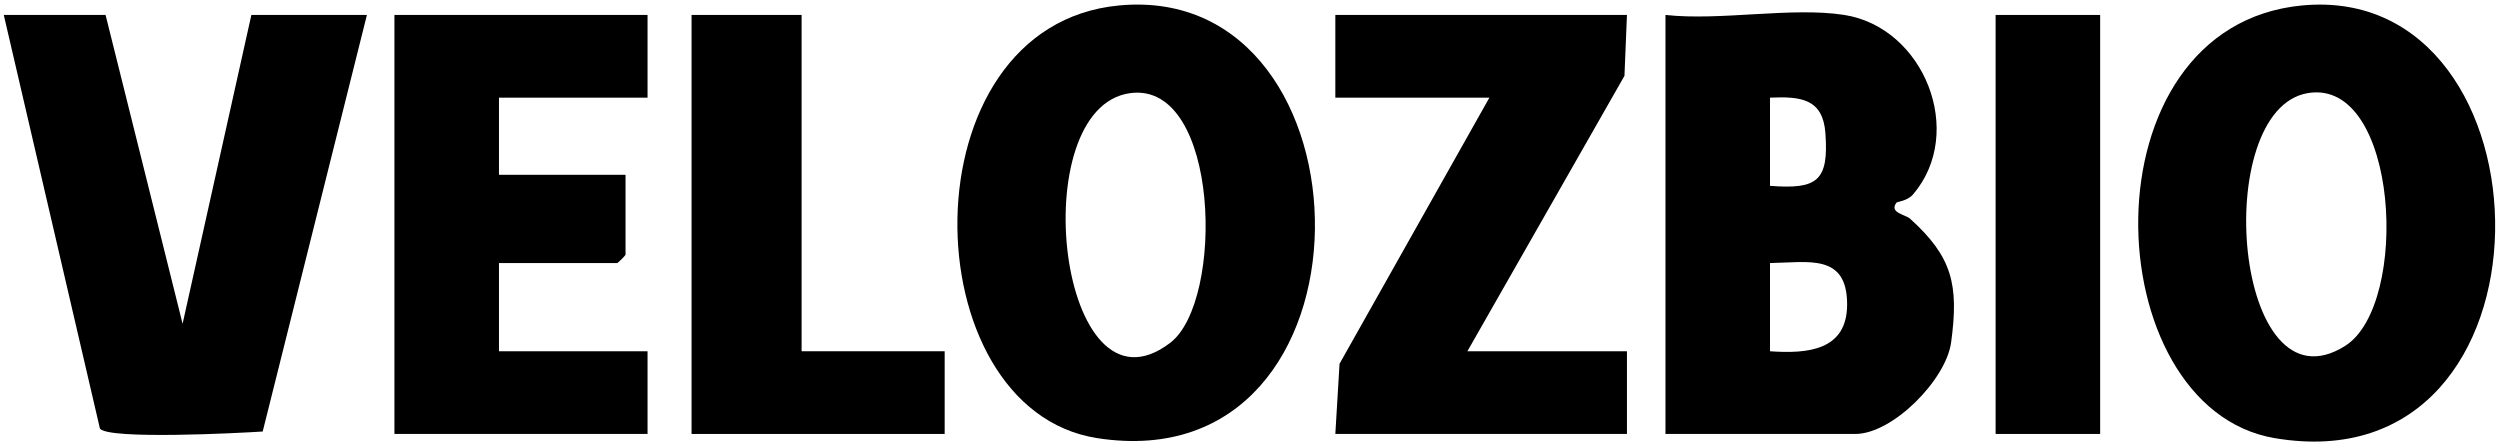
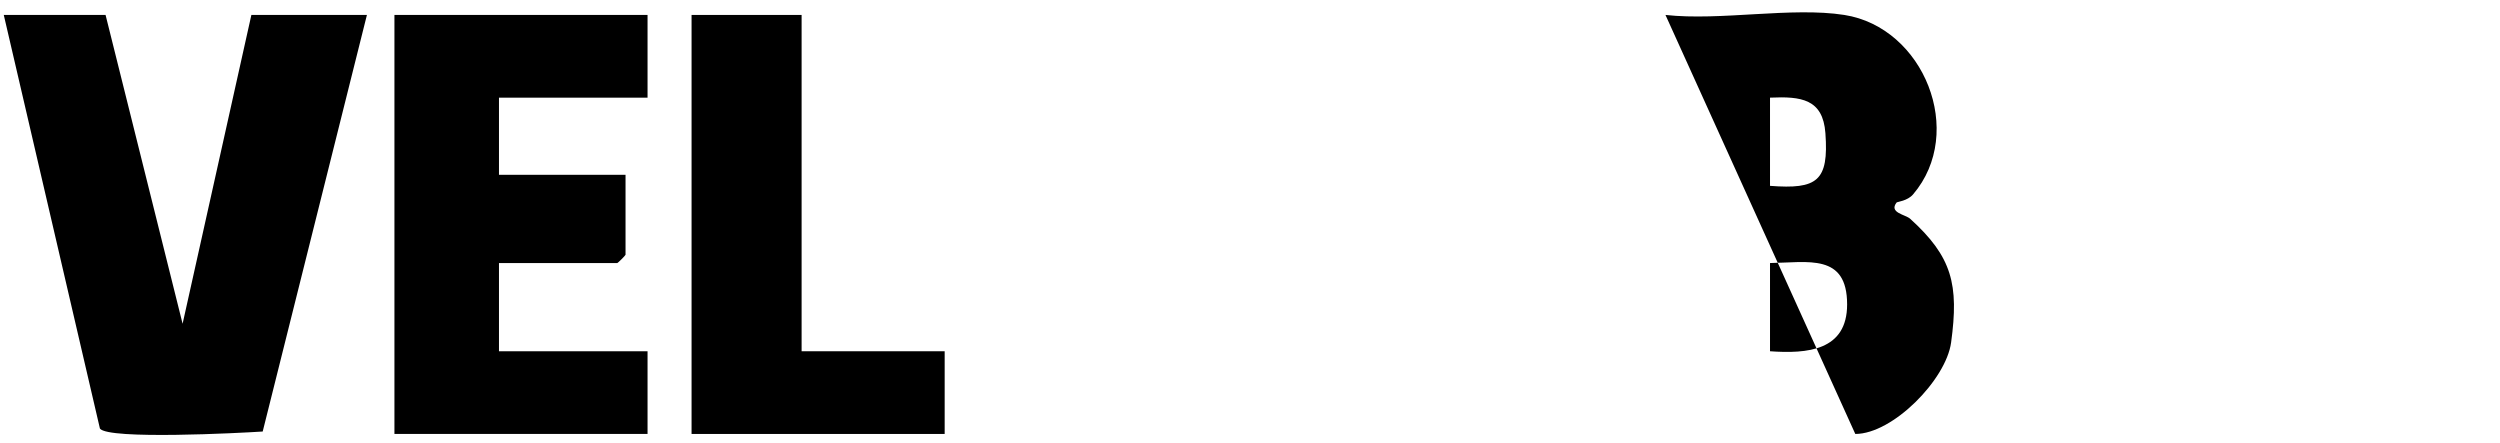
<svg xmlns="http://www.w3.org/2000/svg" xmlns:xlink="http://www.w3.org/1999/xlink" width="389px" height="69px" viewBox="0 0 389 69" version="1.1">
  <title>Group 17</title>
  <defs>
    <polygon id="path-1" points="0 68 387.662 68 387.662 0 0 0" />
  </defs>
  <g id="Logos" stroke="none" stroke-width="1" fill="none" fill-rule="evenodd">
    <g id="Group-17" transform="translate(0.587, 0.712)">
-       <path d="M175.316,13.774 C158.54,15.955 164.113,65.874 181.491,52.638 C189.987,46.166 189.233,11.965 175.316,13.774 M173.619,0.129 C214.115,-3.584 215.329,74.484 170.153,67.464 C141.1,62.949 140.017,3.209 173.619,0.129" id="Fill-1" fill="#000000" />
      <path d="M15.839,1.613 L27.825,49.663 L38.527,1.613 L56.506,1.613 L40.289,66.432 C36.661,66.673 16.271,67.727 14.962,65.974 L8.57870966e-05,1.613 L15.839,1.613 Z" id="Fill-3" fill="#000000" />
      <path d="M100.171,1.613 L100.171,14.482 L77.054,14.482 L77.054,26.492 L96.746,26.492 L96.746,38.931 C96.746,39.022 95.553,40.218 95.462,40.218 L77.054,40.218 L77.054,53.944 L100.171,53.944 L100.171,66.812 L60.787,66.812 L60.787,1.613 L100.171,1.613 Z" id="Fill-5" fill="#000000" />
      <polygon id="Fill-7" fill="#000000" points="124.143 1.613 124.143 53.944 146.403 53.944 146.403 66.812 107.02 66.812 107.02 1.613" />
-       <path d="M274.827,53.944 C280.615,54.353 286.829,53.861 286.825,46.652 C286.821,38.668 280.763,40.134 274.827,40.218 L274.827,53.944 Z M274.827,14.482 L274.827,28.207 C282.169,28.763 283.989,27.487 283.447,20.015 C283.059,14.68 279.669,14.264 274.827,14.482 L274.827,14.482 Z M286.385,1.613 C298.786,3.555 305.325,19.87 297.09,29.532 C296.215,30.56 294.613,30.684 294.525,30.797 C293.275,32.401 295.894,32.658 296.638,33.332 C303.178,39.255 304.235,43.564 303.005,52.58 C302.213,58.388 293.916,66.812 288.097,66.812 L258.56,66.812 L258.56,1.613 C267.067,2.56 278.225,0.336 286.385,1.613 L286.385,1.613 Z" id="Fill-9" fill="#000000" />
-       <polygon id="Fill-11" fill="#000000" points="252.567 1.613 252.179 11.09 227.738 53.944 252.567 53.944 252.567 66.812 207.191 66.812 207.846 55.888 231.163 14.482 207.191 14.482 207.191 1.613" />
-       <path d="M358.52,13.773 C343.212,16.323 346.979,64.057 364.322,53.106 C374.474,46.695 372.648,11.419 358.52,13.773 M357.694,0.129 C397.597,-3.564 399.125,75.198 353.369,67.465 C325.421,62.742 323.224,3.319 357.694,0.129" id="Fill-13" fill="#000000" />
+       <path d="M274.827,53.944 C280.615,54.353 286.829,53.861 286.825,46.652 C286.821,38.668 280.763,40.134 274.827,40.218 L274.827,53.944 Z M274.827,14.482 L274.827,28.207 C282.169,28.763 283.989,27.487 283.447,20.015 C283.059,14.68 279.669,14.264 274.827,14.482 L274.827,14.482 Z M286.385,1.613 C298.786,3.555 305.325,19.87 297.09,29.532 C296.215,30.56 294.613,30.684 294.525,30.797 C293.275,32.401 295.894,32.658 296.638,33.332 C303.178,39.255 304.235,43.564 303.005,52.58 C302.213,58.388 293.916,66.812 288.097,66.812 L258.56,1.613 C267.067,2.56 278.225,0.336 286.385,1.613 L286.385,1.613 Z" id="Fill-9" fill="#000000" />
      <mask id="mask-2" fill="white">
        <use xlink:href="#path-1" />
      </mask>
      <g id="Clip-16" />
-       <polygon id="Fill-15" fill="#000000" mask="url(#mask-2)" points="309.93 66.812 326.197 66.812 326.197 1.614 309.93 1.614" />
    </g>
  </g>
</svg>